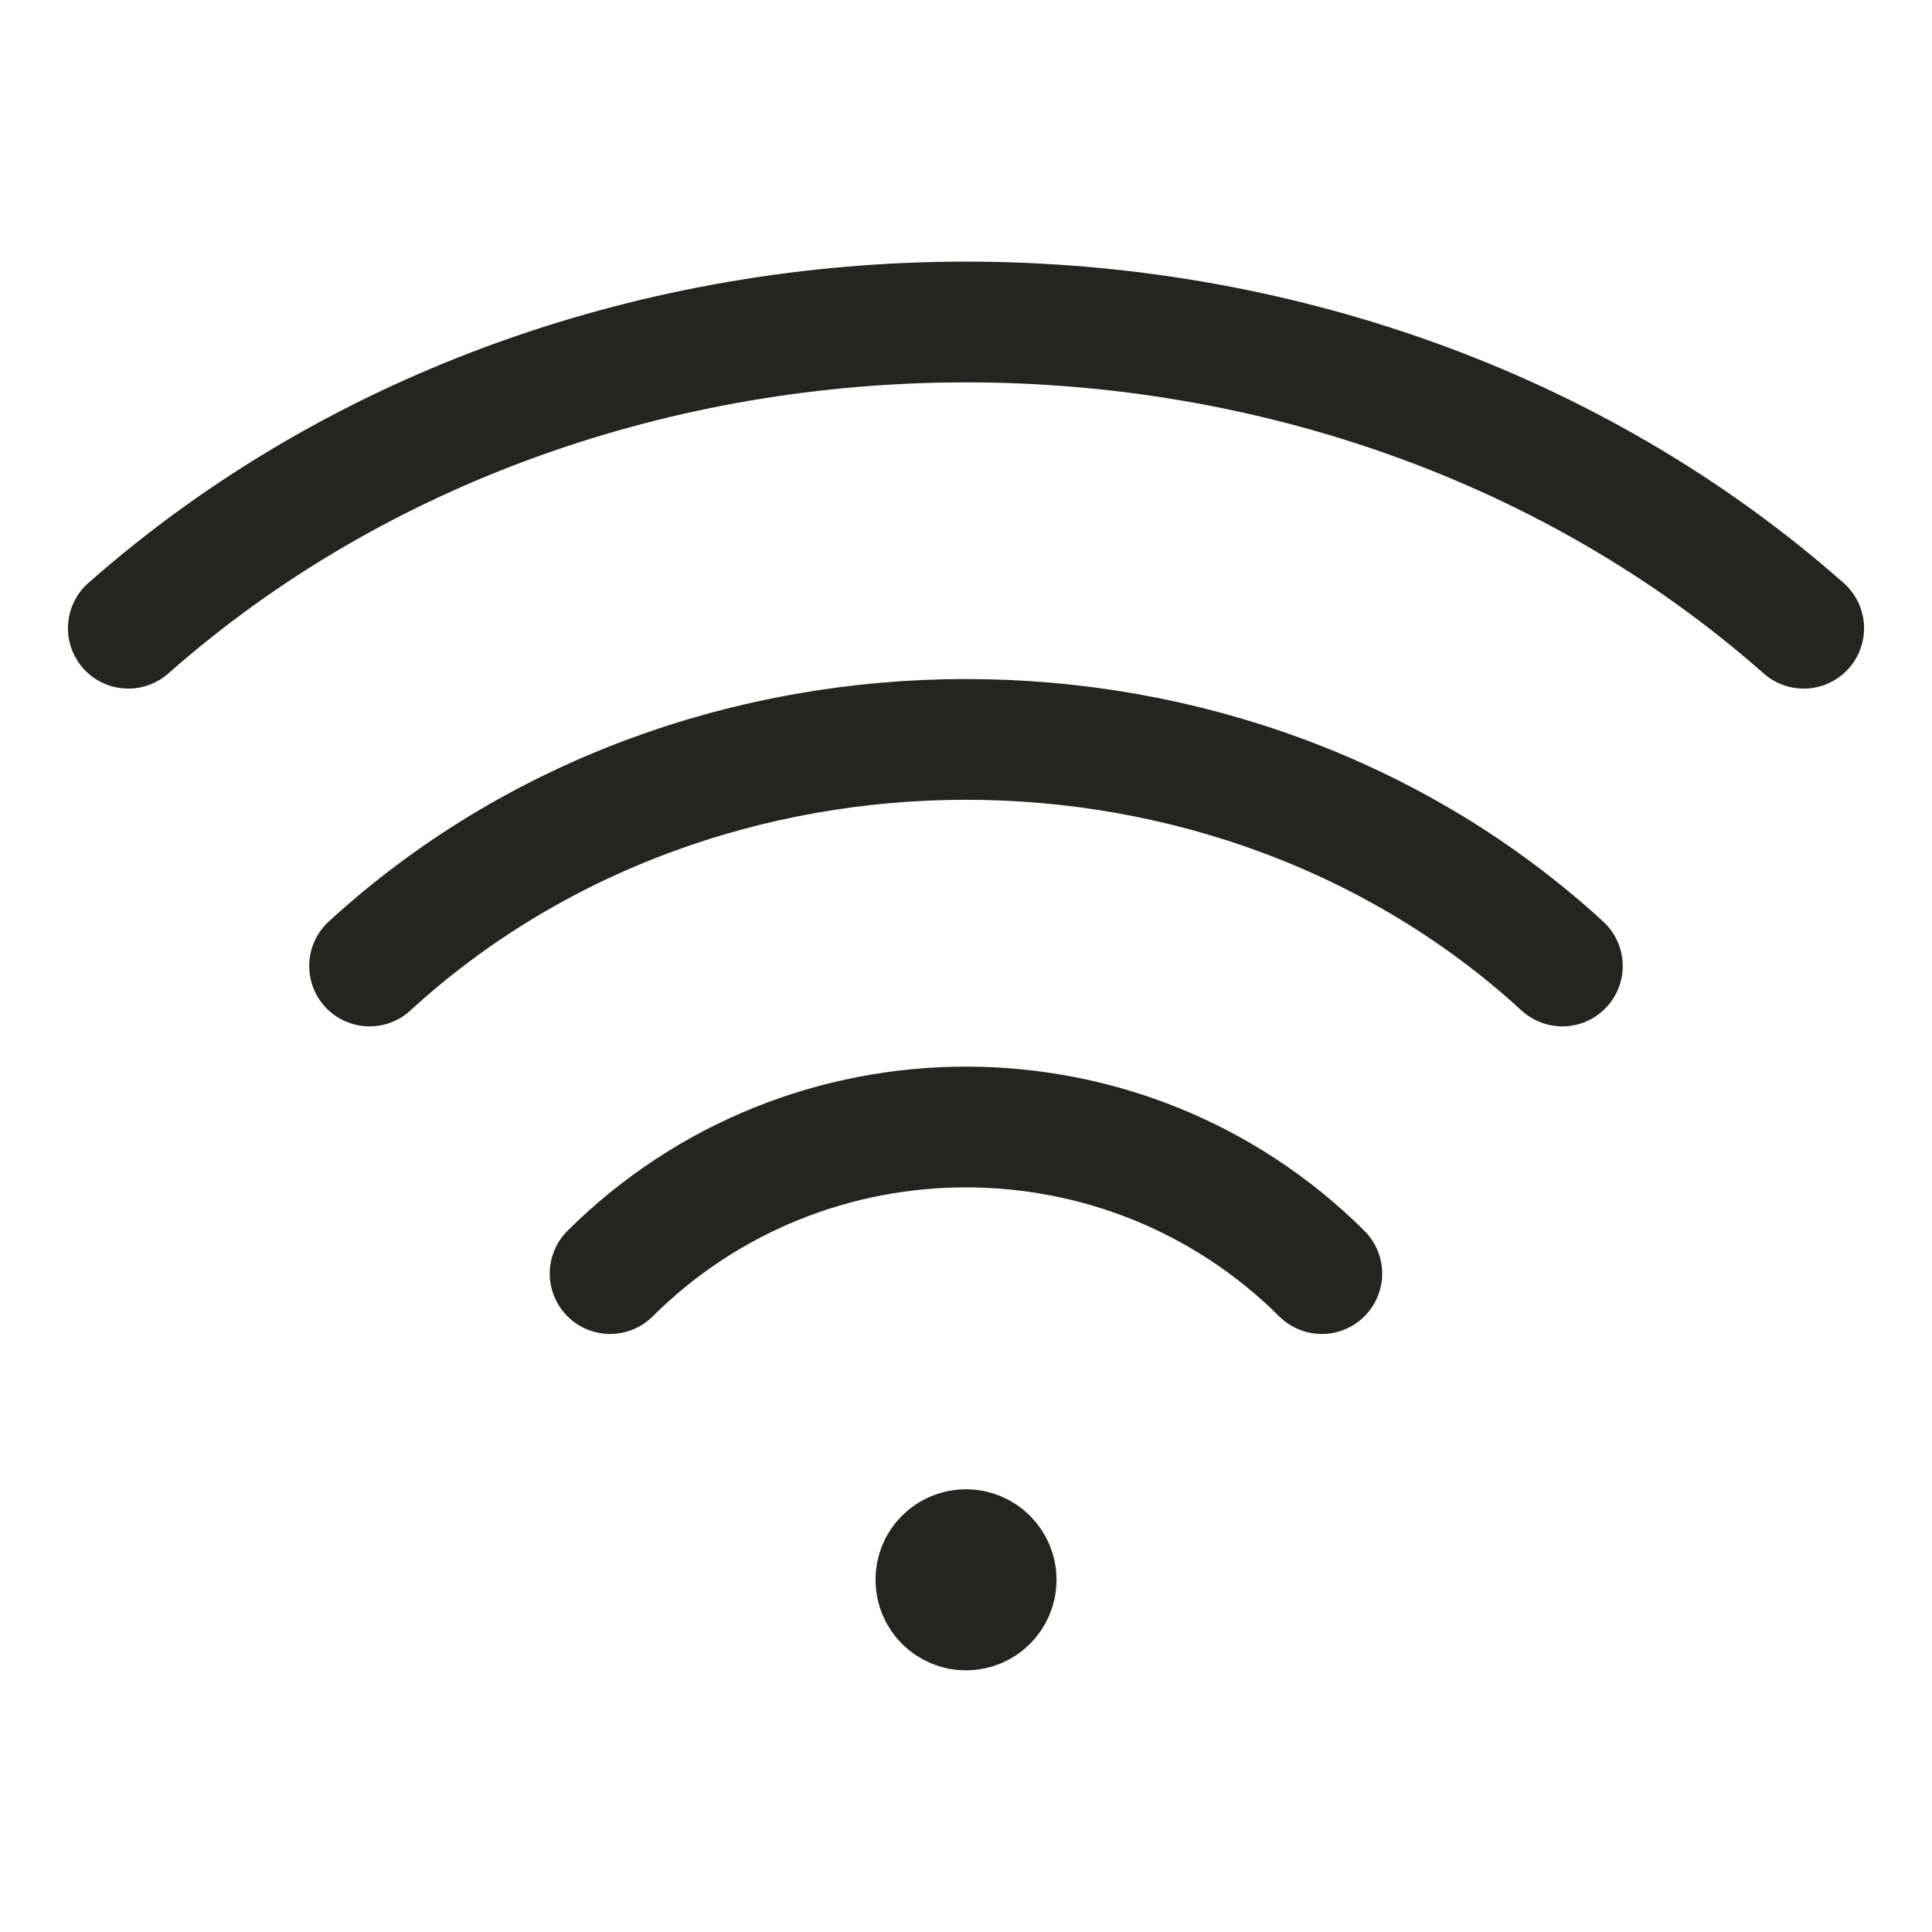
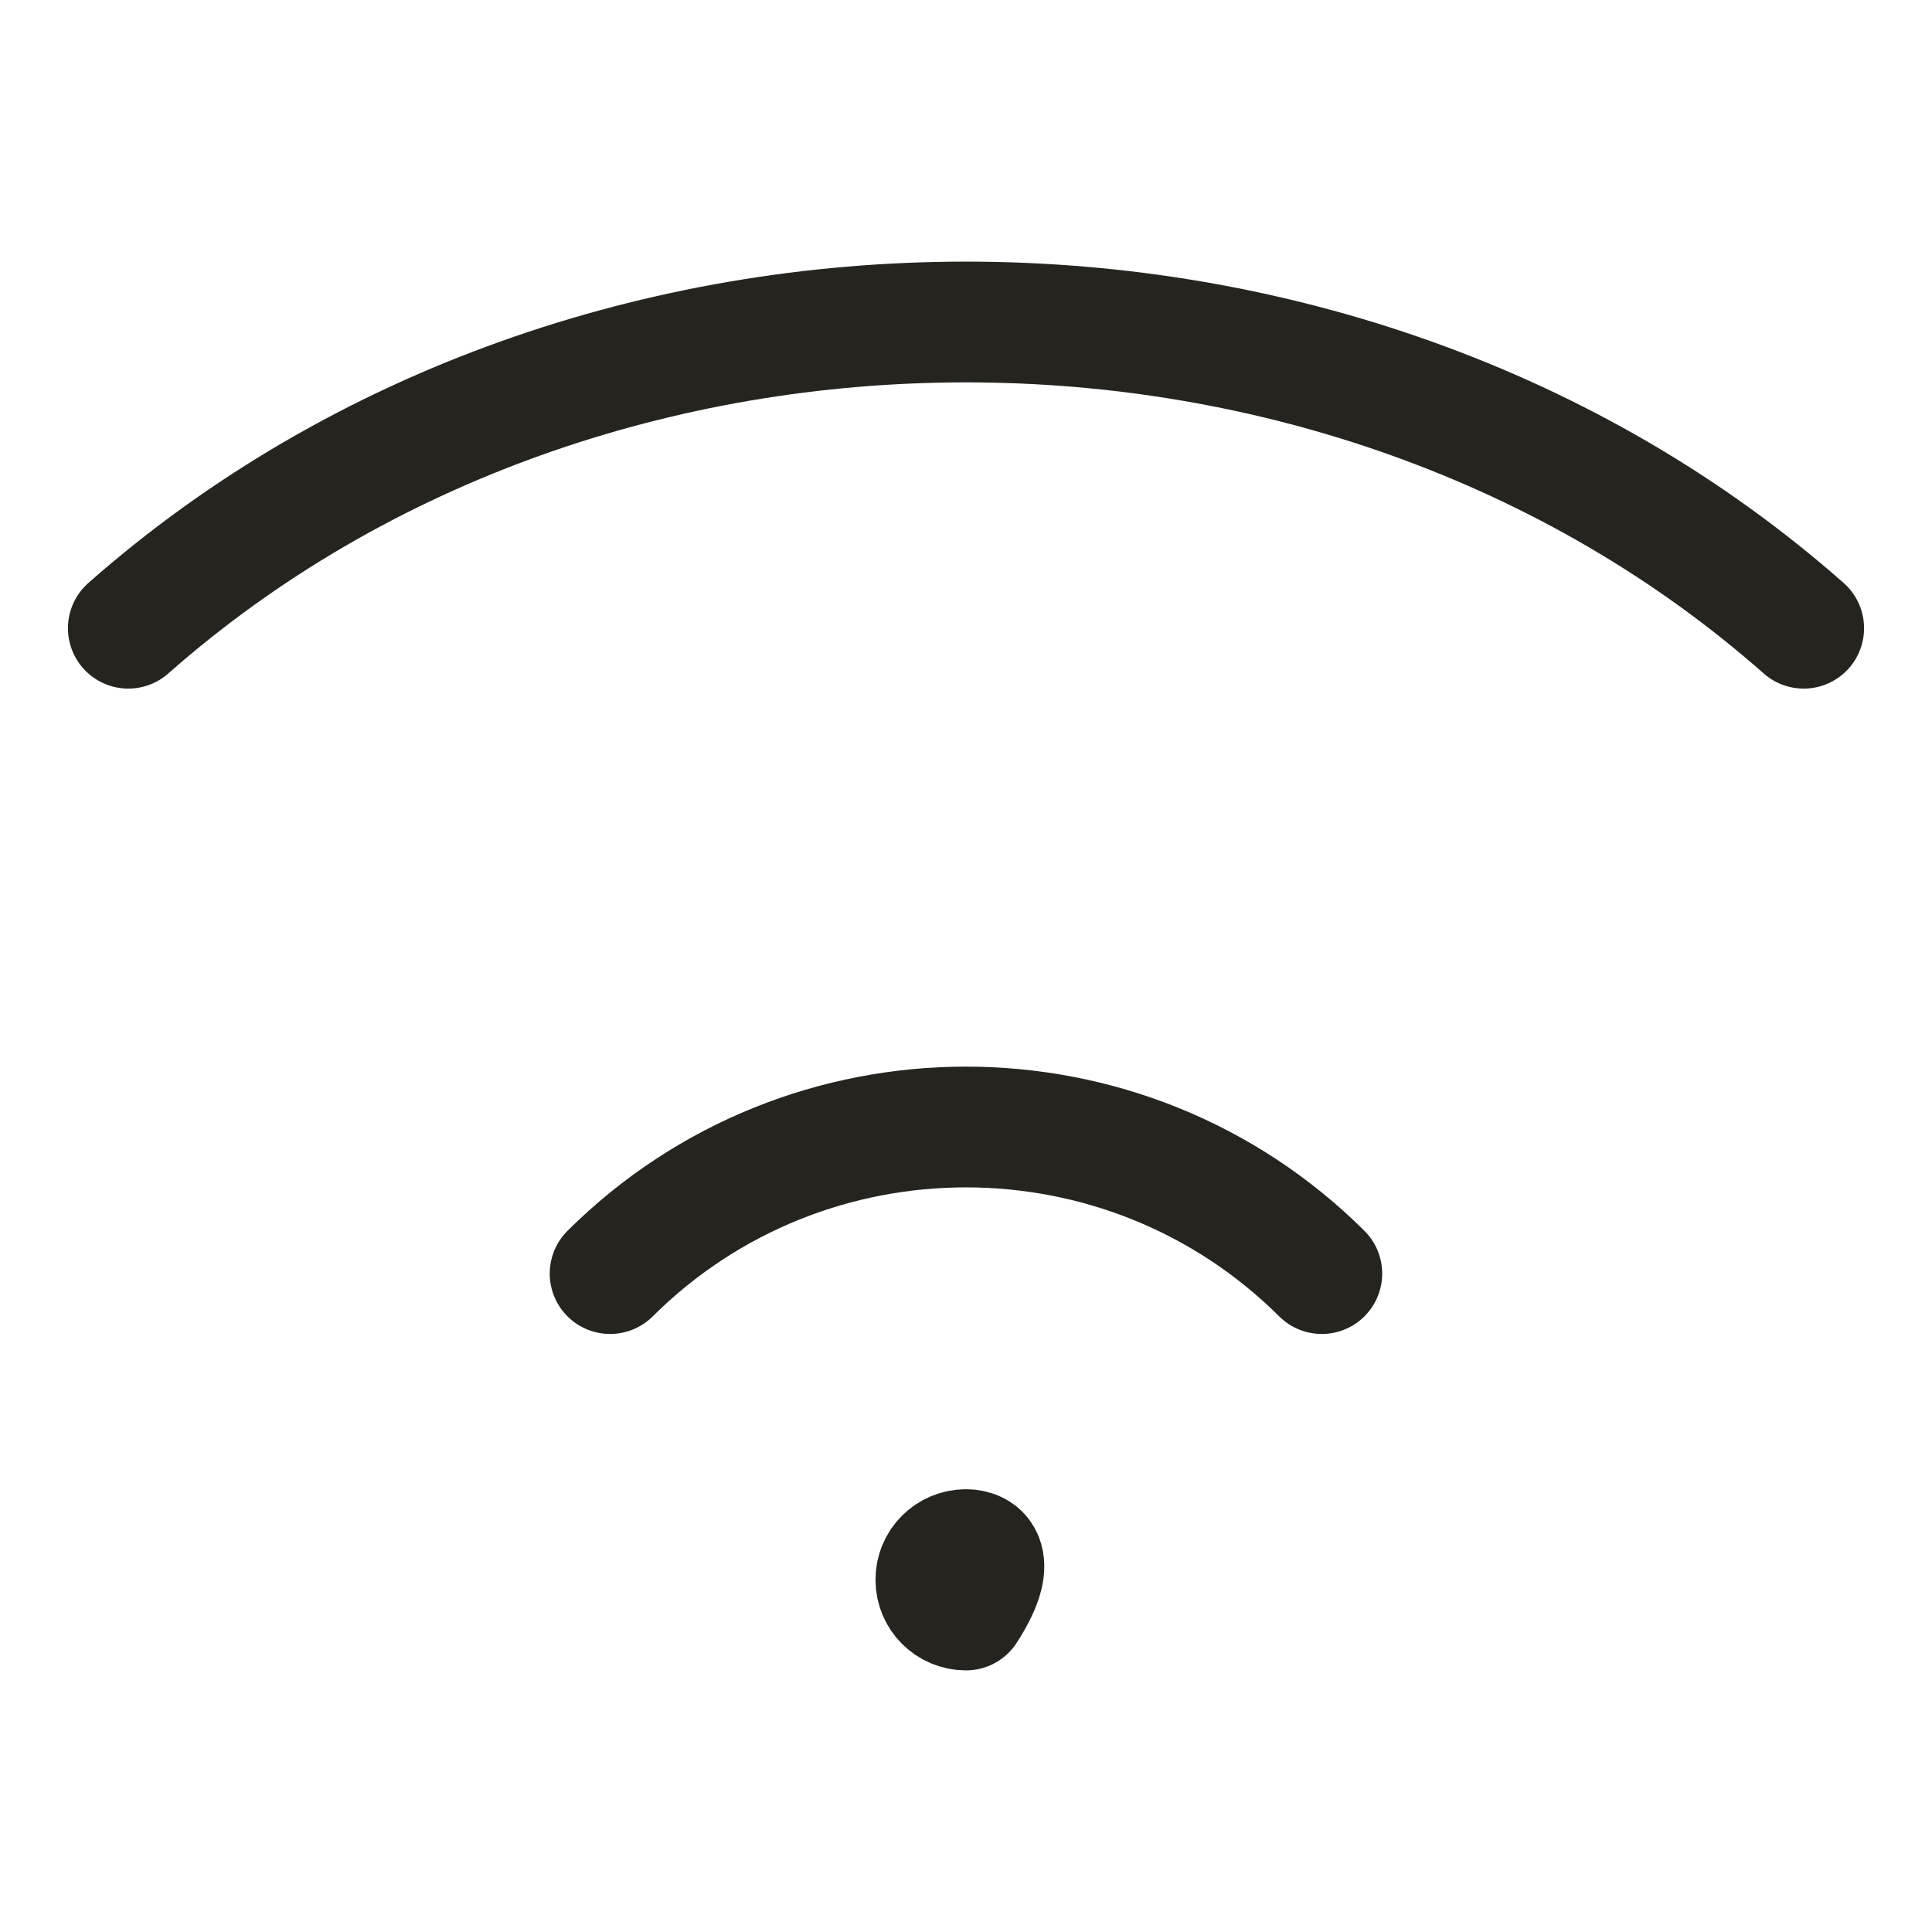
<svg xmlns="http://www.w3.org/2000/svg" width="24" height="24" viewBox="0 0 24 24" fill="none">
-   <path d="M11.999 19.25C11.792 19.25 11.624 19.418 11.626 19.625C11.625 19.832 11.793 20 12 20C12.207 20 12.375 19.832 12.375 19.625C12.375 19.418 12.207 19.25 11.999 19.25" stroke="#25241F" stroke-width="1.5" stroke-linecap="round" stroke-linejoin="round" />
-   <path d="M4.591 12C8.683 8.247 15.316 8.247 19.408 12" stroke="#25241F" stroke-width="1.5" stroke-linecap="round" stroke-linejoin="round" />
+   <path d="M11.999 19.25C11.792 19.25 11.624 19.418 11.626 19.625C11.625 19.832 11.793 20 12 20C12.375 19.418 12.207 19.25 11.999 19.25" stroke="#25241F" stroke-width="1.5" stroke-linecap="round" stroke-linejoin="round" />
  <path d="M1.594 7.804C7.341 2.732 16.659 2.732 22.406 7.804" stroke="#25241F" stroke-width="1.5" stroke-linecap="round" stroke-linejoin="round" />
  <path d="M7.579 15.821C10.02 13.393 13.979 13.393 16.42 15.821" stroke="#25241F" stroke-width="1.5" stroke-linecap="round" stroke-linejoin="round" />
</svg>